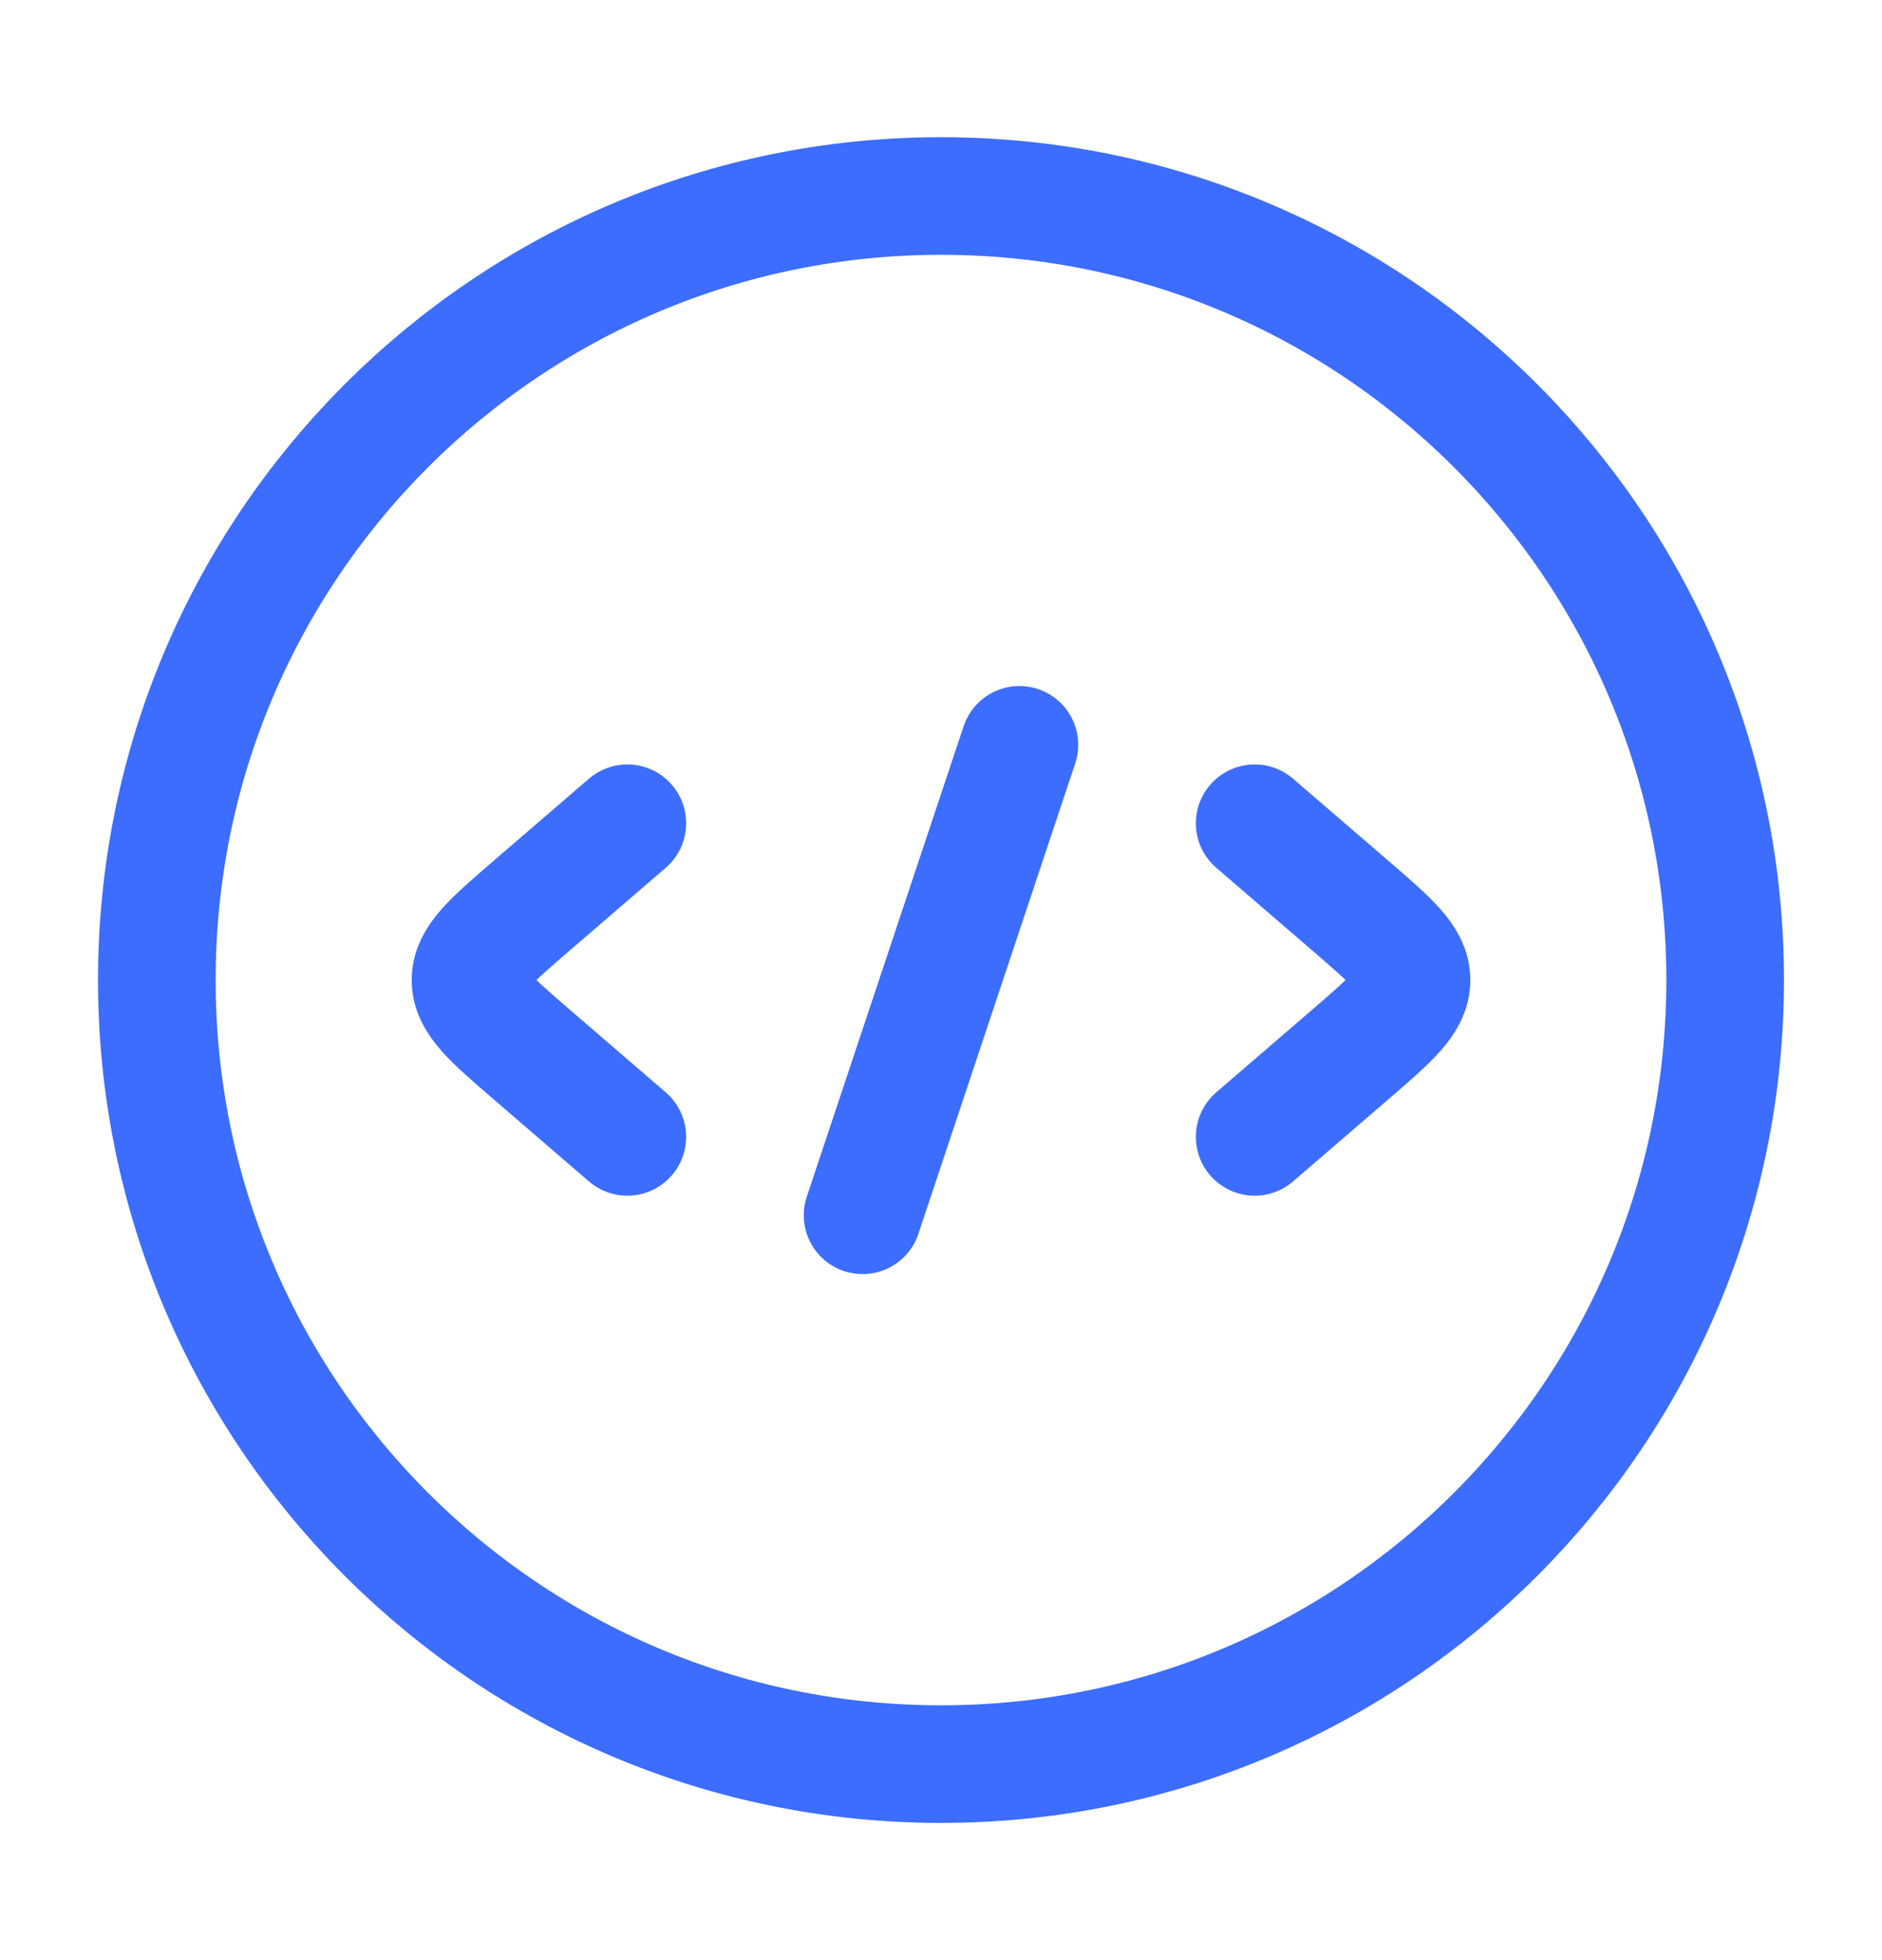
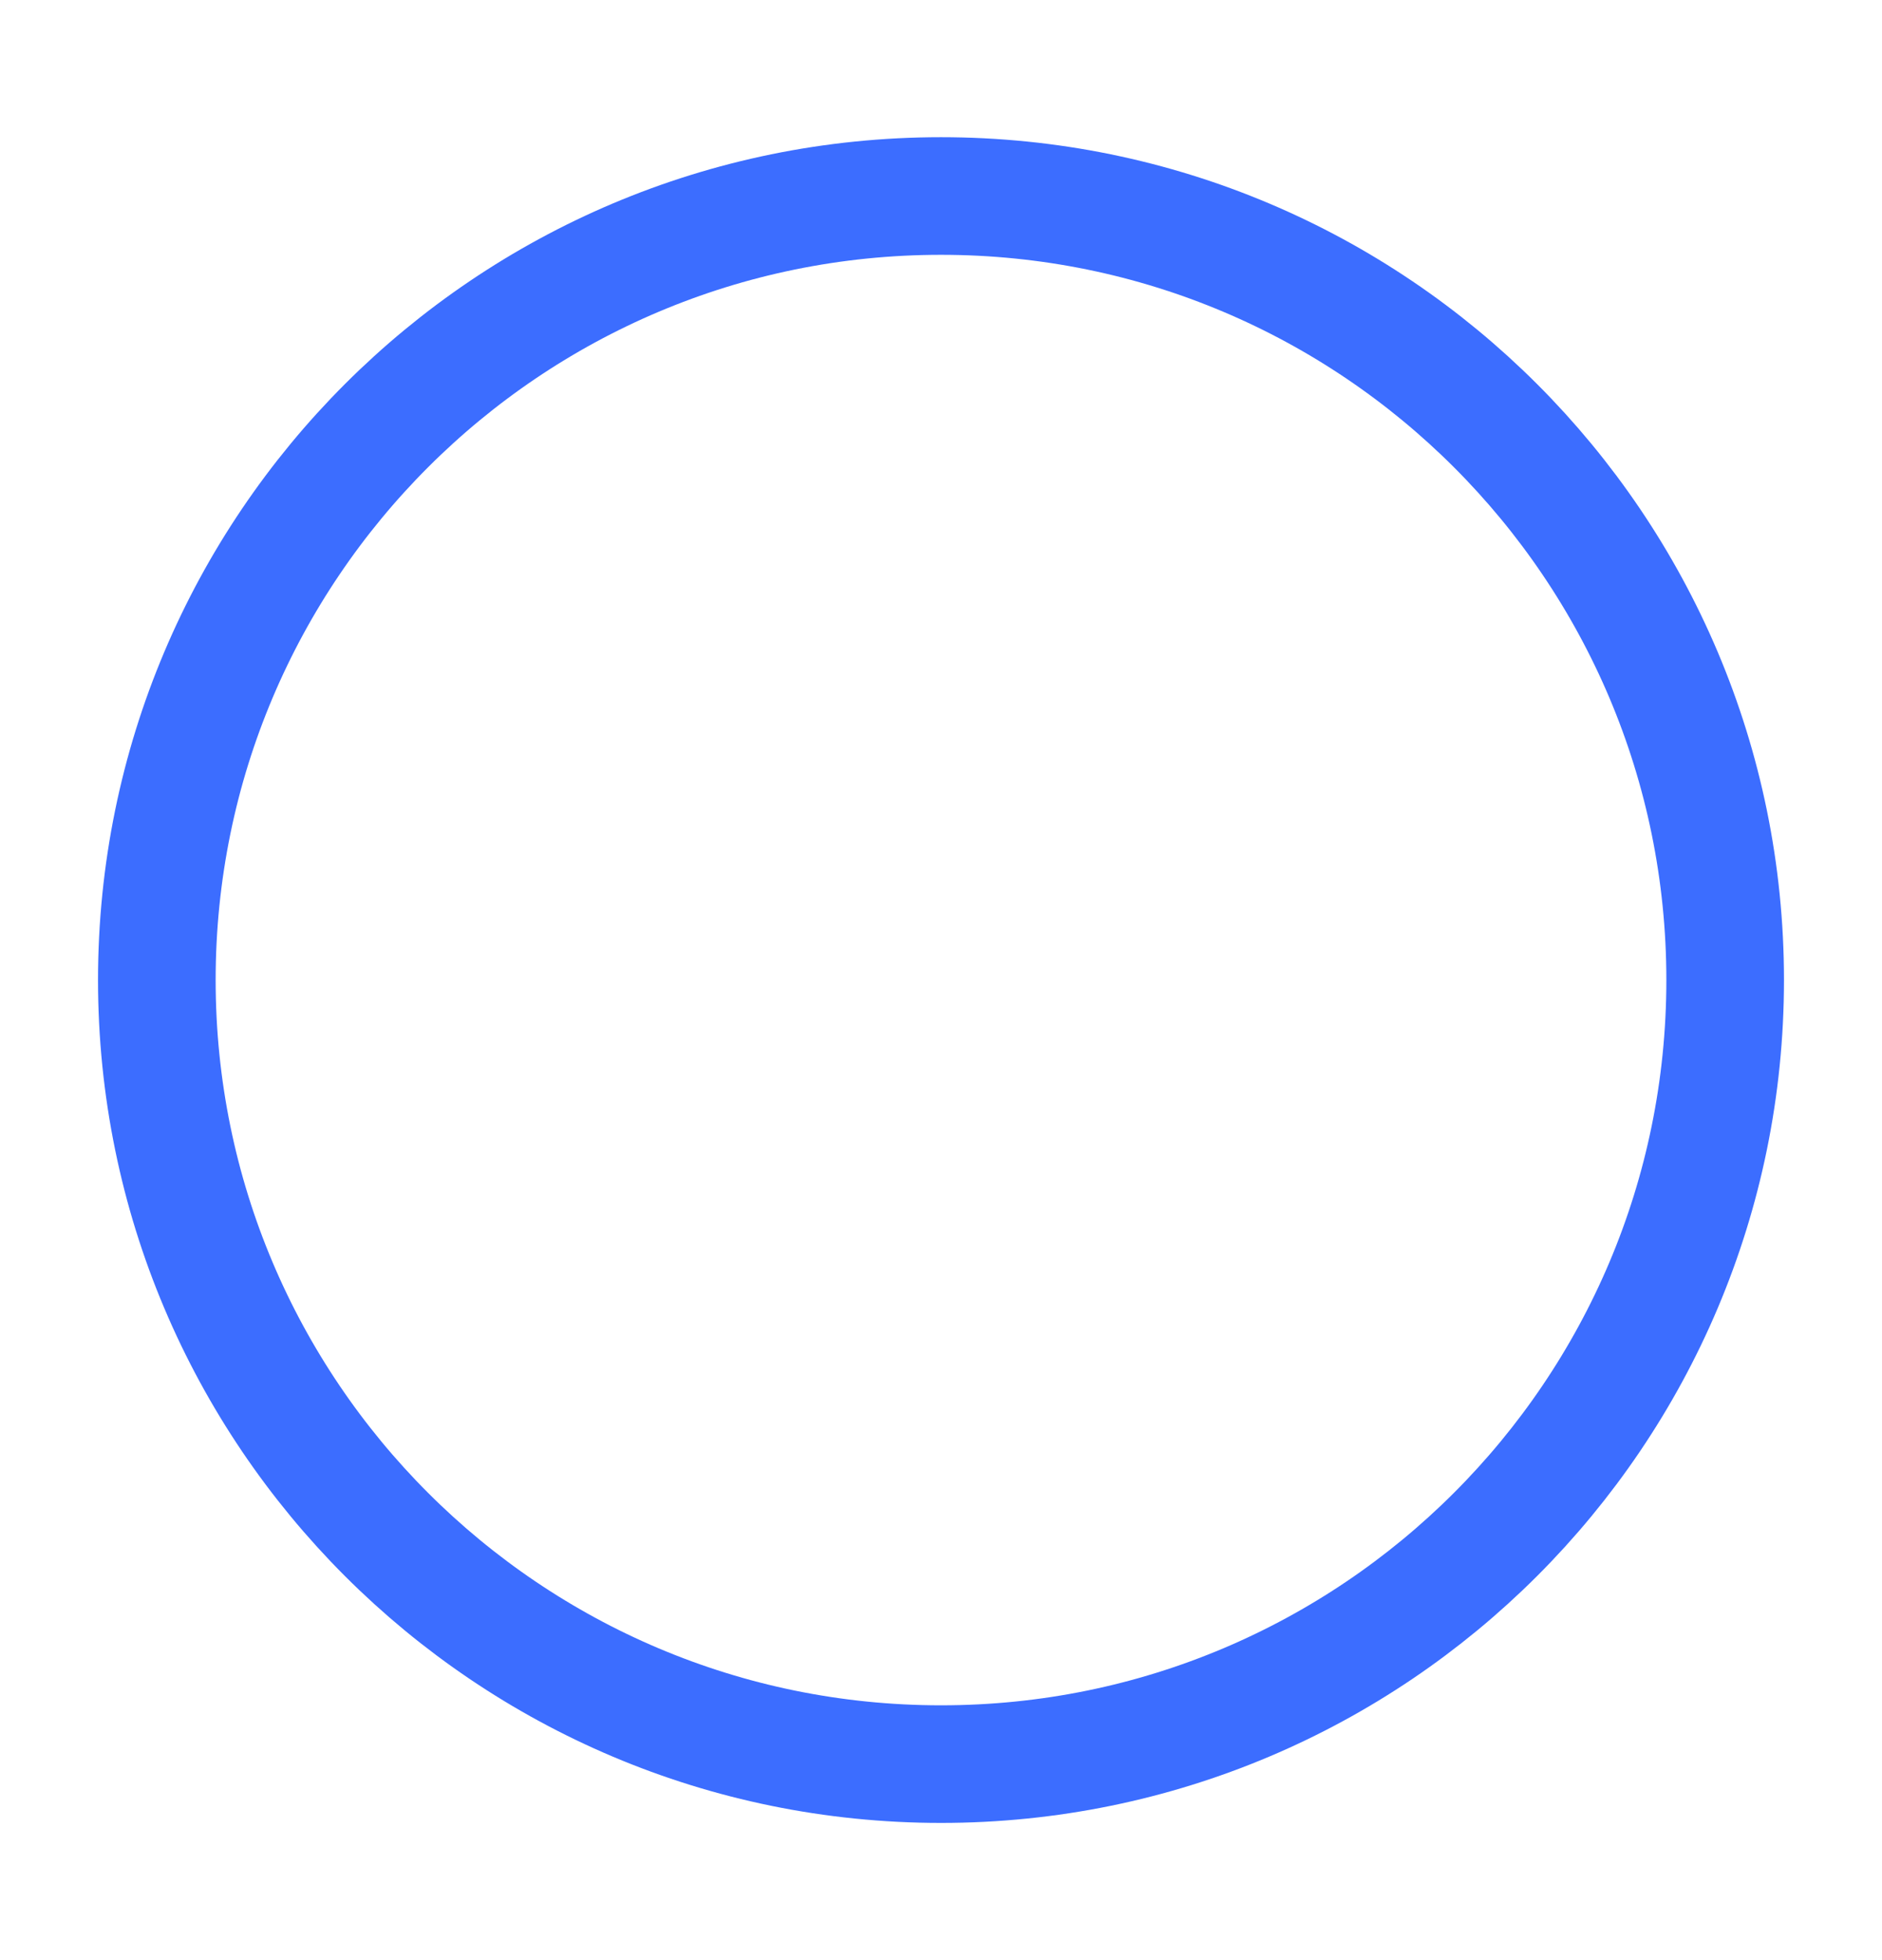
<svg xmlns="http://www.w3.org/2000/svg" width="24" height="25" fill="none">
  <path stroke="#3C6DFF" stroke-width="1.5" d="M12 22.5c5.523 0 10-4.477 10-10s-4.477-10-10-10-10 4.477-10 10 4.477 10 10 10Z" />
-   <path stroke="#3C6DFF" stroke-linecap="round" stroke-linejoin="round" stroke-width="1.5" d="m16 10.5 1.227 1.057c.515.445.773.667.773.943 0 .276-.258.498-.773.943L16 14.5m-8-4-1.227 1.057c-.515.445-.773.667-.773.943 0 .276.258.498.773.943L8 14.5m5-5-2 6" />
</svg>